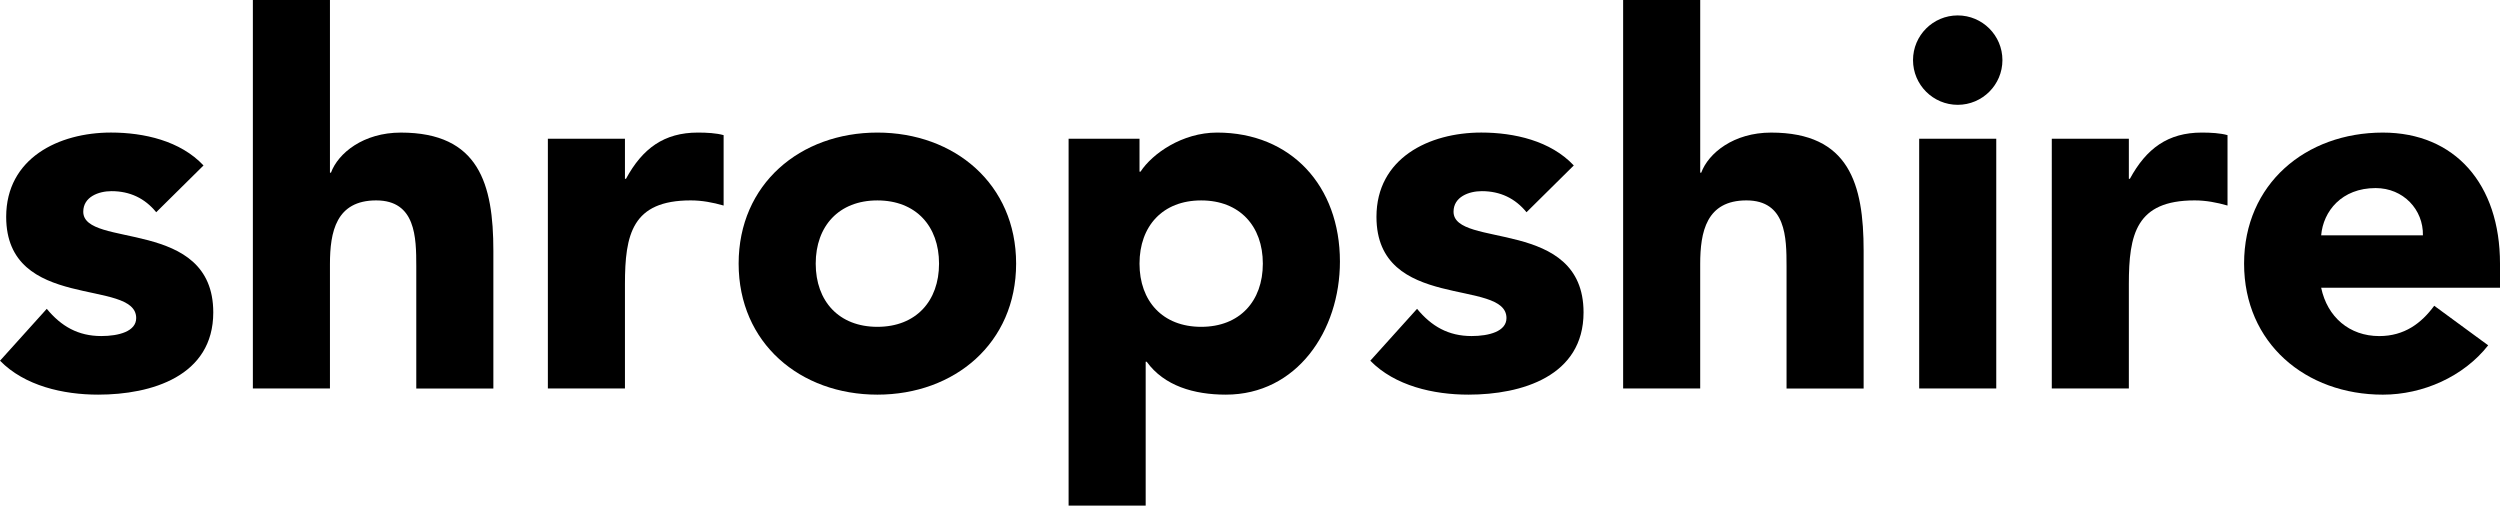
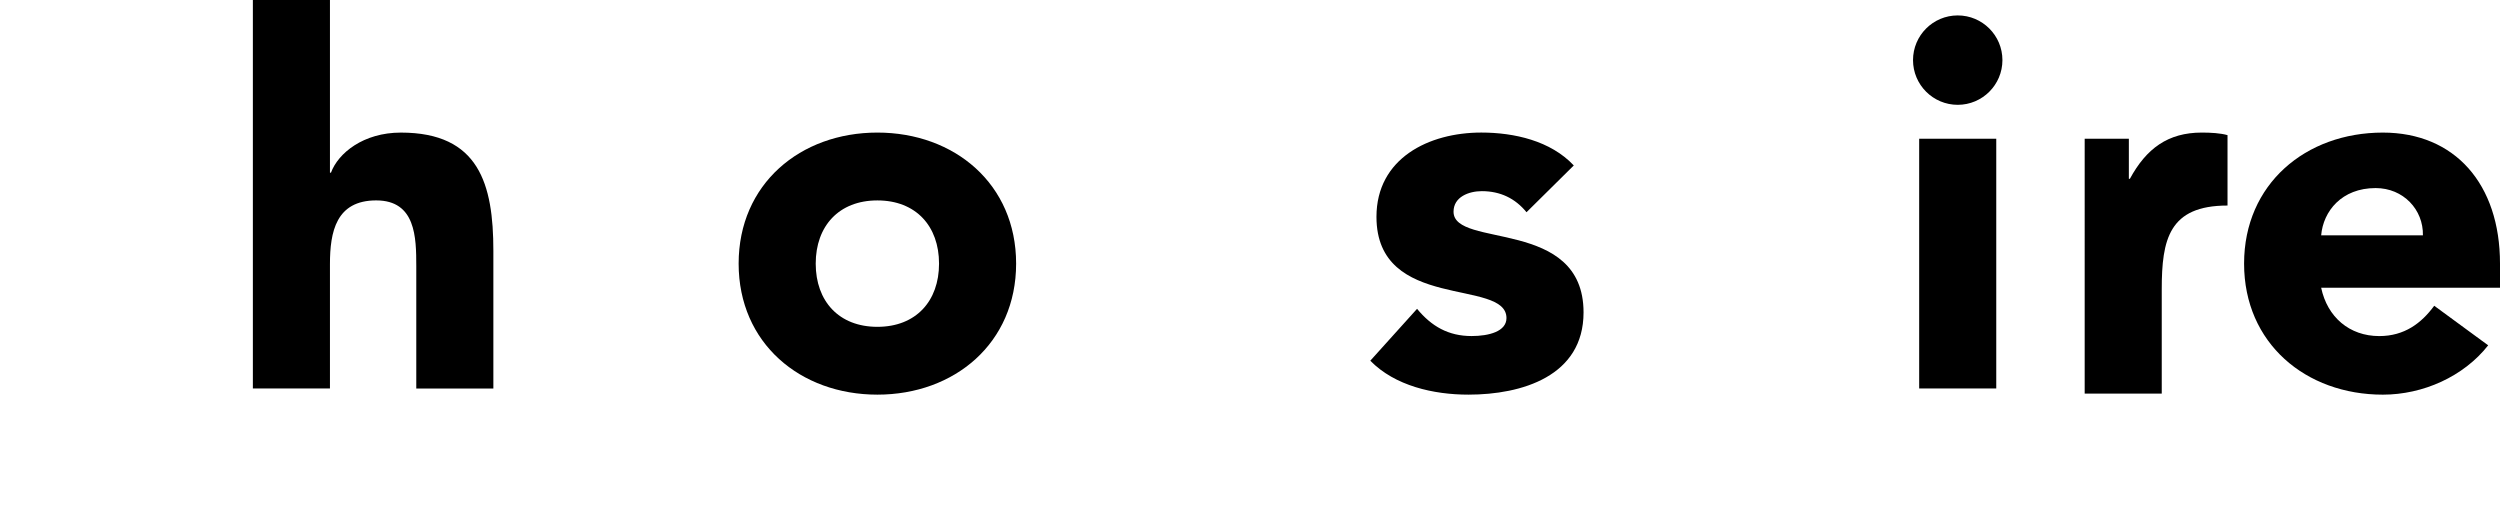
<svg xmlns="http://www.w3.org/2000/svg" version="1.1" id="Layer_1" x="0px" y="0px" width="194.568px" height="39.354px" viewBox="0 0 194.568 39.354" enable-background="new 0 0 194.568 39.354" xml:space="preserve">
  <g>
-     <path d="M12.158,16.517c-0.88-1.08-2.04-1.64-3.479-1.64c-1,0-2.199,0.44-2.199,1.6c0,2.879,10.118,0.44,10.118,7.838   c0,4.959-4.799,6.399-8.958,6.399c-2.72,0-5.719-0.681-7.639-2.64l3.639-4.039c1.12,1.359,2.44,2.119,4.239,2.119   c1.36,0,2.72-0.359,2.72-1.399c0-3.12-10.118-0.479-10.118-7.879c0-4.559,4.079-6.559,8.159-6.559c2.56,0,5.399,0.64,7.199,2.56   L12.158,16.517z" />
    <path d="M25.679,0v13.438h0.08c0.56-1.52,2.52-3.119,5.439-3.119c6.079,0,7.199,3.999,7.199,9.198v10.719h-5.999v-9.52   c0-2.238-0.04-5.119-3.119-5.119c-3.12,0-3.6,2.44-3.6,4.959v9.679H19.68V0H25.679z" />
-     <path d="M42.639,10.798h5.999v3.119h0.08c1.28-2.359,2.959-3.599,5.599-3.599c0.68,0,1.439,0.04,2,0.2v5.479   c-0.84-0.24-1.68-0.4-2.56-0.4c-4.559,0-5.119,2.64-5.119,6.519v8.119h-5.999V10.798z" />
    <path d="M68.284,10.318c5.999,0,10.798,3.999,10.798,10.198s-4.799,10.198-10.798,10.198s-10.798-3.999-10.798-10.198   S62.285,10.318,68.284,10.318z M68.284,25.436c3,0,4.799-1.999,4.799-4.919c0-2.919-1.8-4.919-4.799-4.919s-4.799,2-4.799,4.919   C63.485,23.437,65.285,25.436,68.284,25.436z" />
-     <path d="M83.166,10.798h5.519v2.56h0.08c0.919-1.4,3.239-3.04,5.959-3.04c5.759,0,9.559,4.159,9.559,10.038   c0,5.399-3.359,10.358-8.879,10.358c-2.479,0-4.799-0.681-6.159-2.56h-0.08v11.198h-5.999V10.798z M93.484,25.436   c3,0,4.799-1.999,4.799-4.919c0-2.919-1.8-4.919-4.799-4.919s-4.799,2-4.799,4.919C88.685,23.437,90.484,25.436,93.484,25.436z" />
    <path d="M118.804,16.517c-0.88-1.08-2.04-1.64-3.479-1.64c-1,0-2.2,0.44-2.2,1.6c0,2.879,10.118,0.44,10.118,7.838   c0,4.959-4.799,6.399-8.958,6.399c-2.72,0-5.719-0.681-7.639-2.64l3.64-4.039c1.119,1.359,2.439,2.119,4.239,2.119   c1.359,0,2.719-0.359,2.719-1.399c0-3.12-10.118-0.479-10.118-7.879c0-4.559,4.08-6.559,8.159-6.559c2.56,0,5.398,0.64,7.198,2.56   L118.804,16.517z" />
-     <path d="M132.323,0v13.438h0.08c0.561-1.52,2.52-3.119,5.439-3.119c6.079,0,7.199,3.999,7.199,9.198v10.719h-5.999v-9.52   c0-2.238-0.04-5.119-3.12-5.119c-3.119,0-3.6,2.44-3.6,4.959v9.679h-5.998V0H132.323z" />
    <path d="M152.364,1.2c1.92,0,3.479,1.56,3.479,3.479c0,1.919-1.56,3.479-3.479,3.479s-3.479-1.56-3.479-3.479   C148.885,2.759,150.444,1.2,152.364,1.2z M149.364,10.798h5.999v19.437h-5.999V10.798z" />
-     <path d="M159.685,10.798h5.998v3.119h0.08c1.28-2.359,2.96-3.599,5.6-3.599c0.68,0,1.439,0.04,1.999,0.2v5.479   c-0.84-0.24-1.68-0.4-2.56-0.4c-4.559,0-5.119,2.64-5.119,6.519v8.119h-5.998V10.798z" />
+     <path d="M159.685,10.798h5.998v3.119h0.08c1.28-2.359,2.96-3.599,5.6-3.599c0.68,0,1.439,0.04,1.999,0.2v5.479   c-4.559,0-5.119,2.64-5.119,6.519v8.119h-5.998V10.798z" />
    <path d="M193.648,26.876c-1.92,2.439-5.079,3.839-8.198,3.839c-5.999,0-10.799-3.999-10.799-10.198s4.8-10.198,10.799-10.198   c5.599,0,9.118,3.999,9.118,10.198v1.879H180.65c0.48,2.28,2.2,3.76,4.52,3.76c1.96,0,3.279-1,4.279-2.359L193.648,26.876z    M188.569,18.317c0.04-2-1.52-3.68-3.68-3.68c-2.64,0-4.079,1.799-4.239,3.68H188.569z" />
  </g>
</svg>